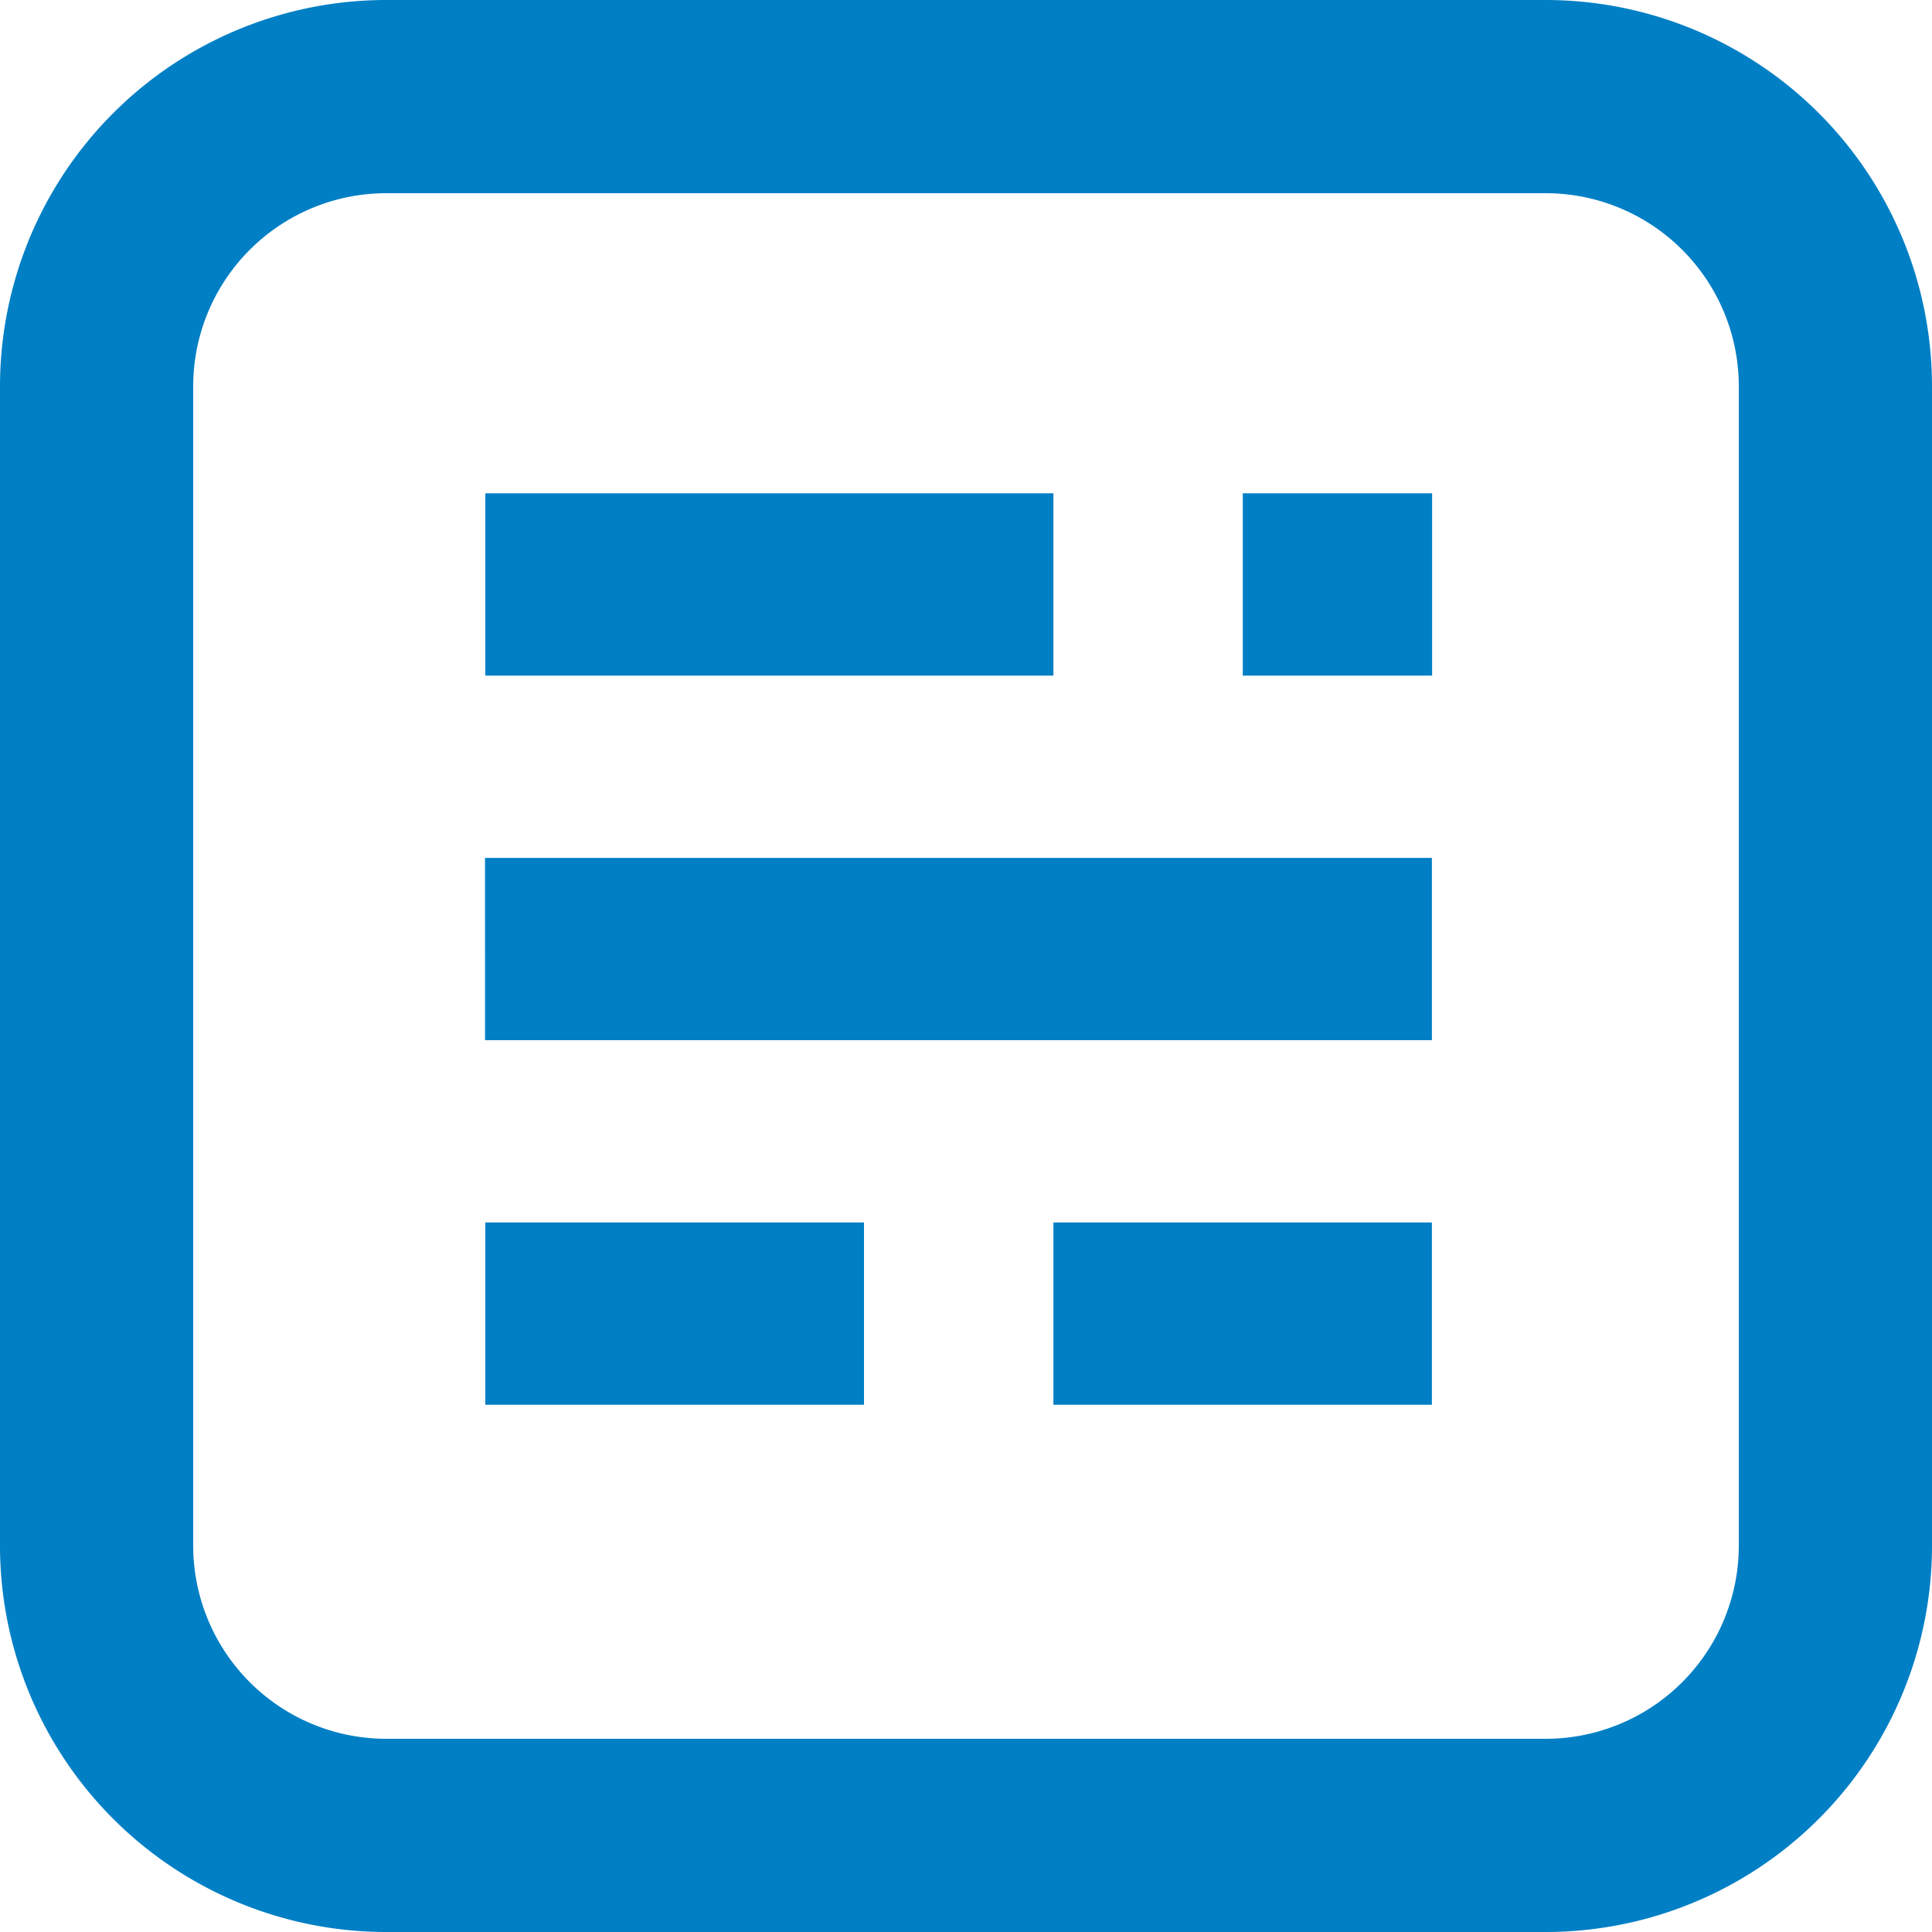
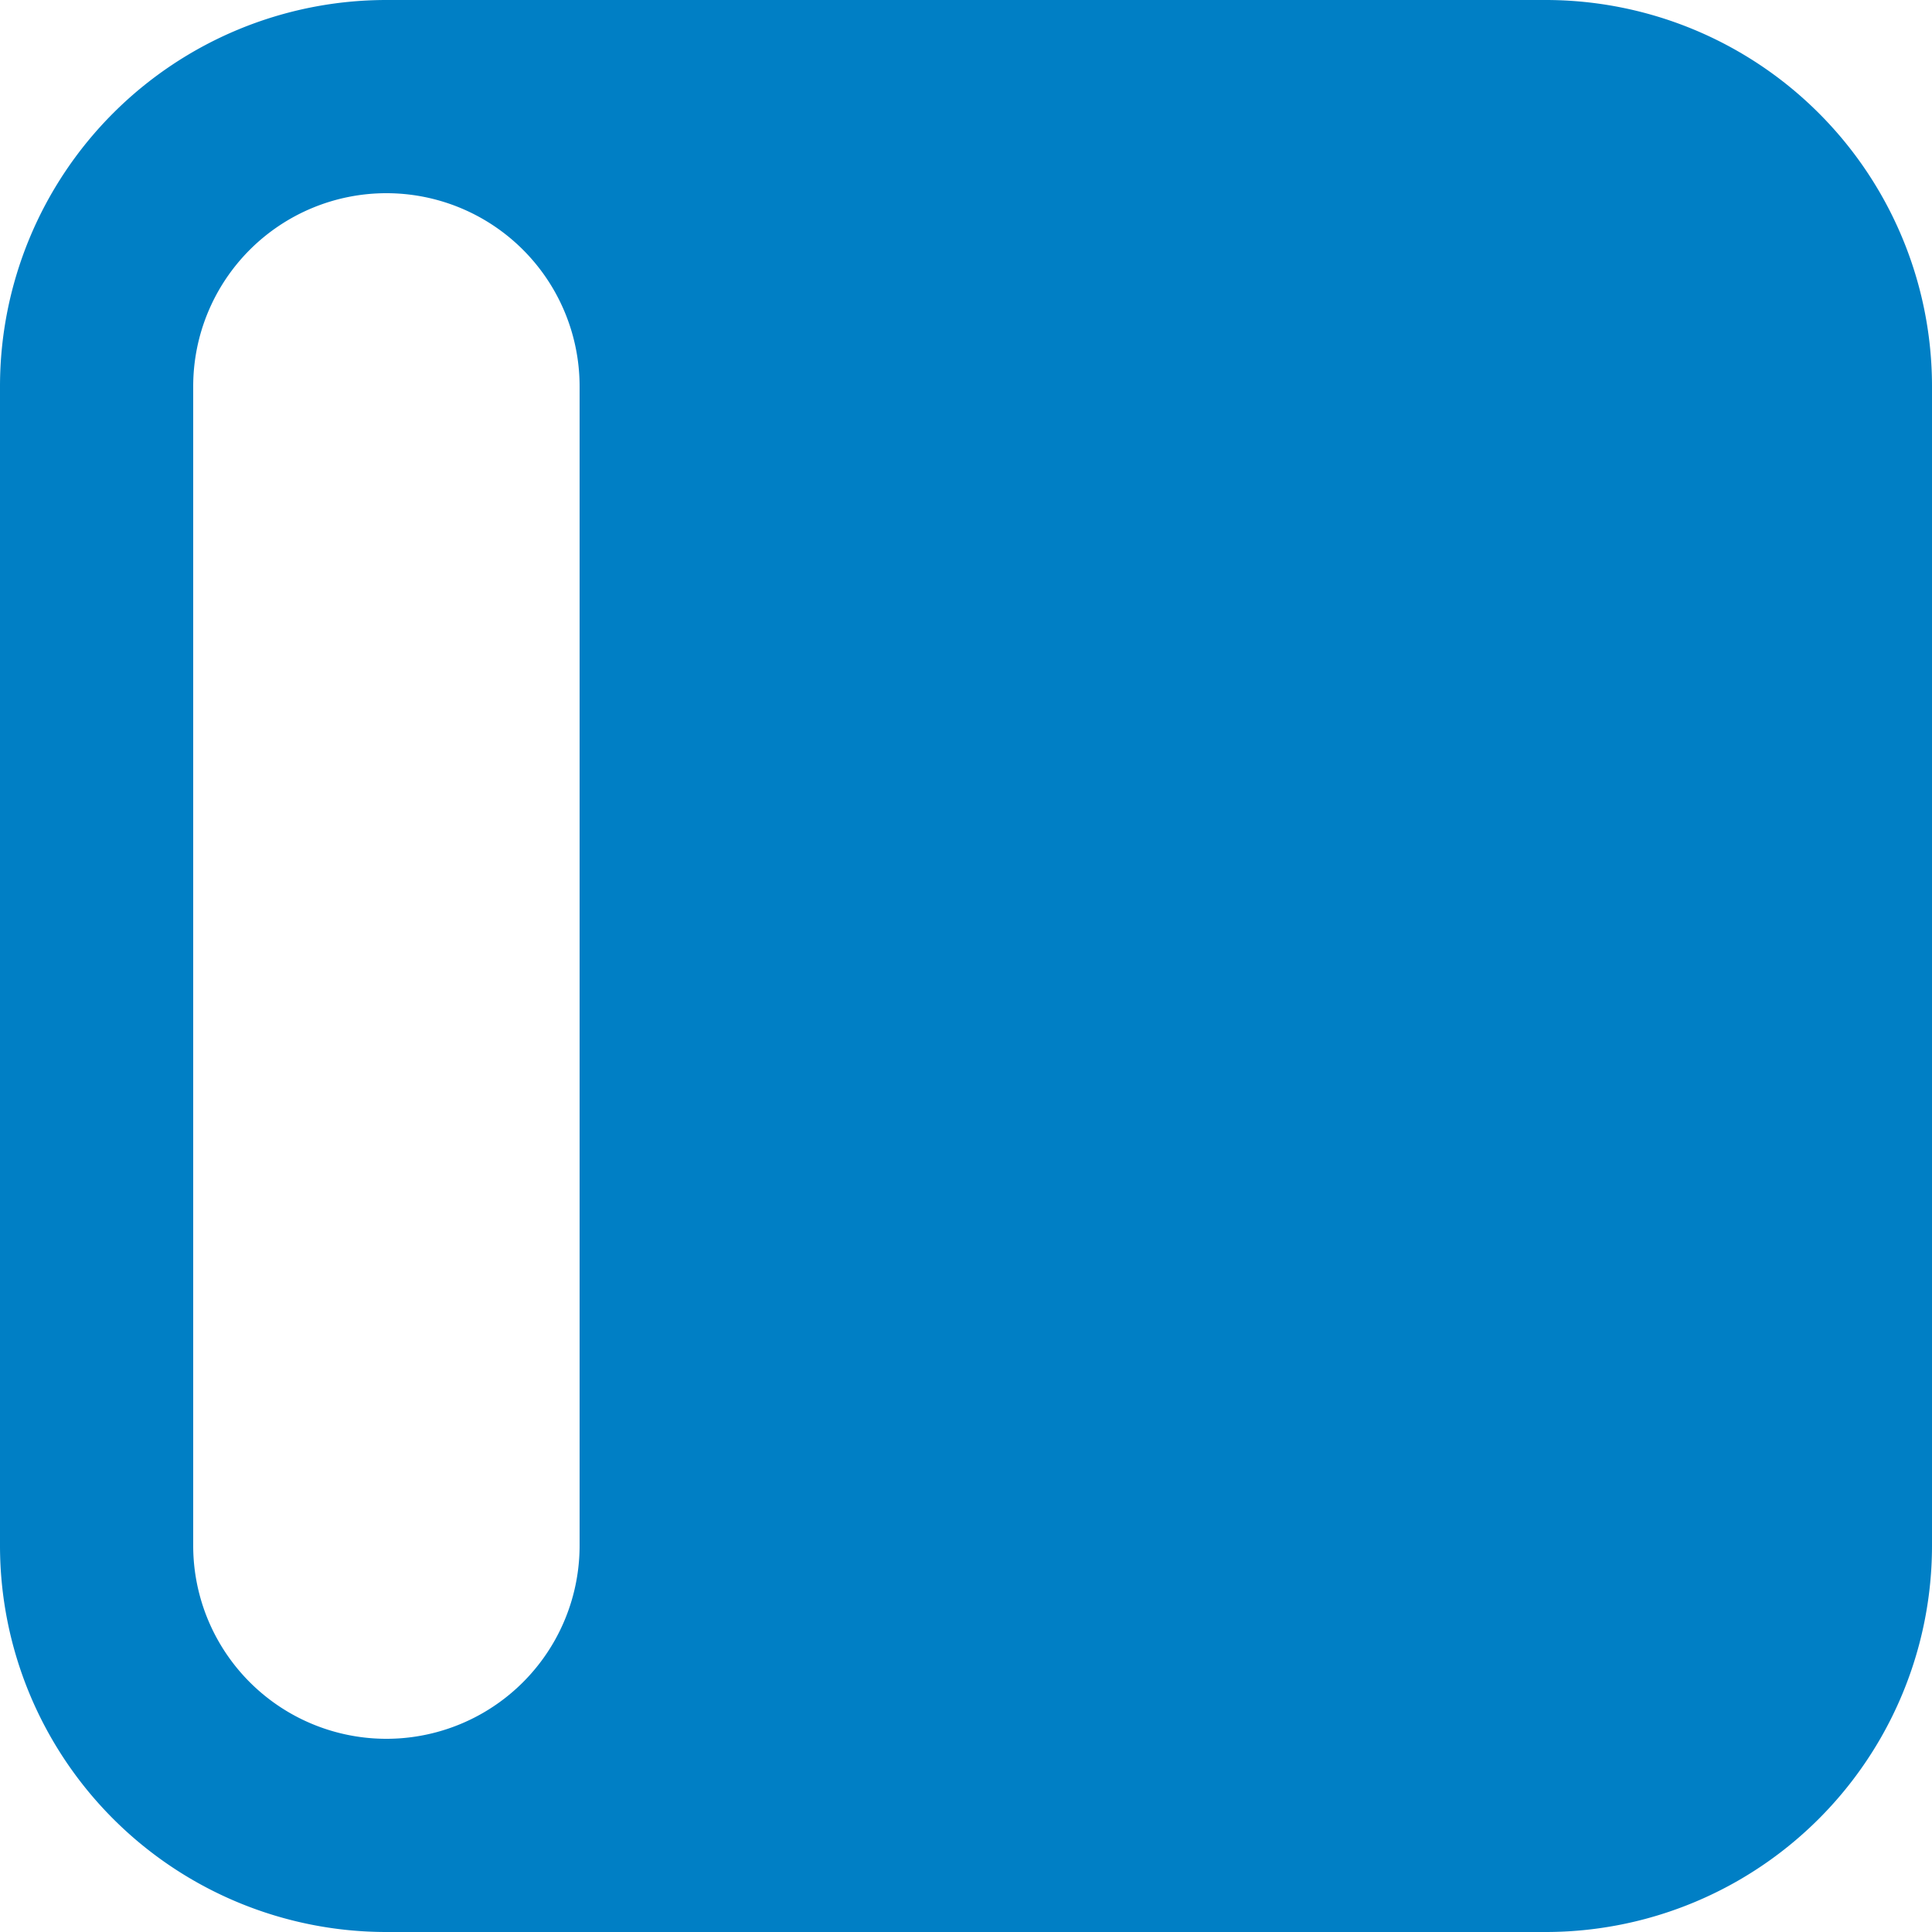
<svg xmlns="http://www.w3.org/2000/svg" width="50" height="50" viewBox="0 0 50 50" fill="none">
-   <path d="M12.56 31.637h9.8v4.718h-9.8zm14.702 0h9.795v4.718h-9.795zm-14.71-9.435h24.505v4.718H12.553zm.008-9.435h14.702v4.718H12.56zm19.603 0h4.9v4.718h-4.9z" fill="#007FC5" />
-   <path d="M10 5a5 5 0 0 0-5 5v30a5 5 0 0 0 5 5h30a5 5 0 0 0 5-5V10a5 5 0 0 0-5-5zm0-5h30a10 10 0 0 1 10 10v30a10 10 0 0 1-10 10H10A10 10 0 0 1 0 40V10A10 10 0 0 1 10 0" fill="#007FC5" />
+   <path d="M10 5a5 5 0 0 0-5 5v30a5 5 0 0 0 5 5a5 5 0 0 0 5-5V10a5 5 0 0 0-5-5zm0-5h30a10 10 0 0 1 10 10v30a10 10 0 0 1-10 10H10A10 10 0 0 1 0 40V10A10 10 0 0 1 10 0" fill="#007FC5" />
</svg>